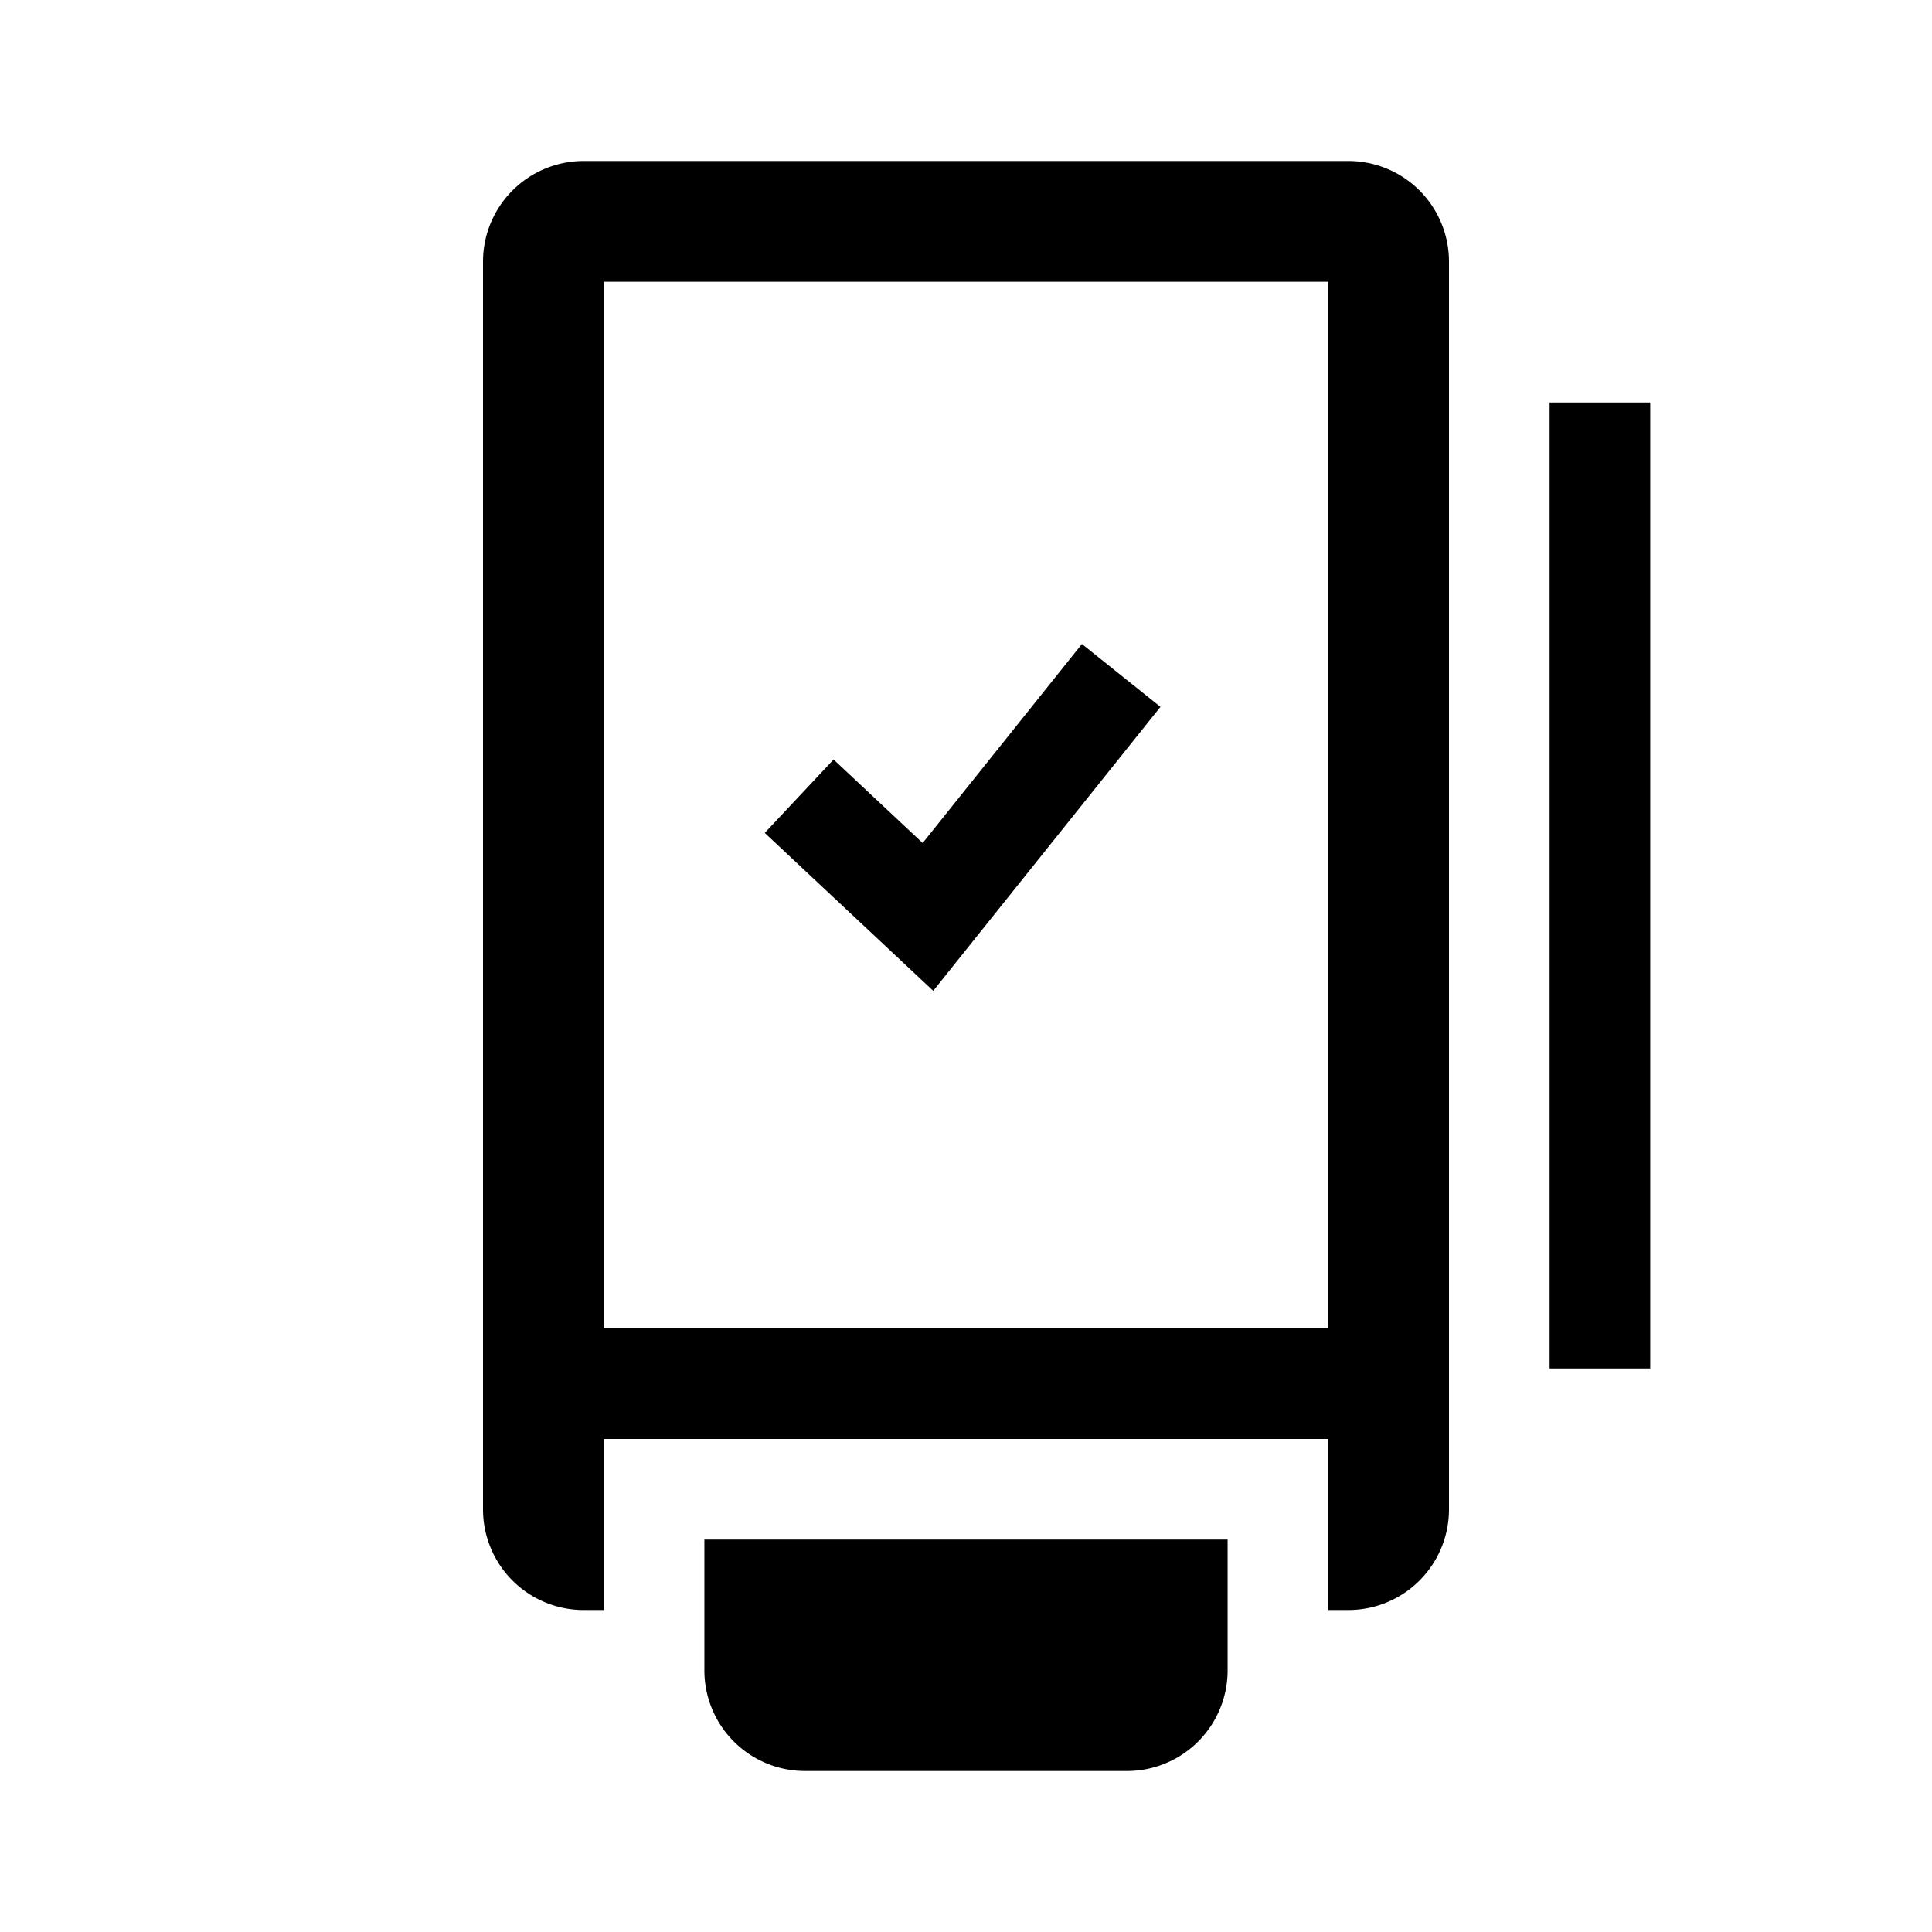
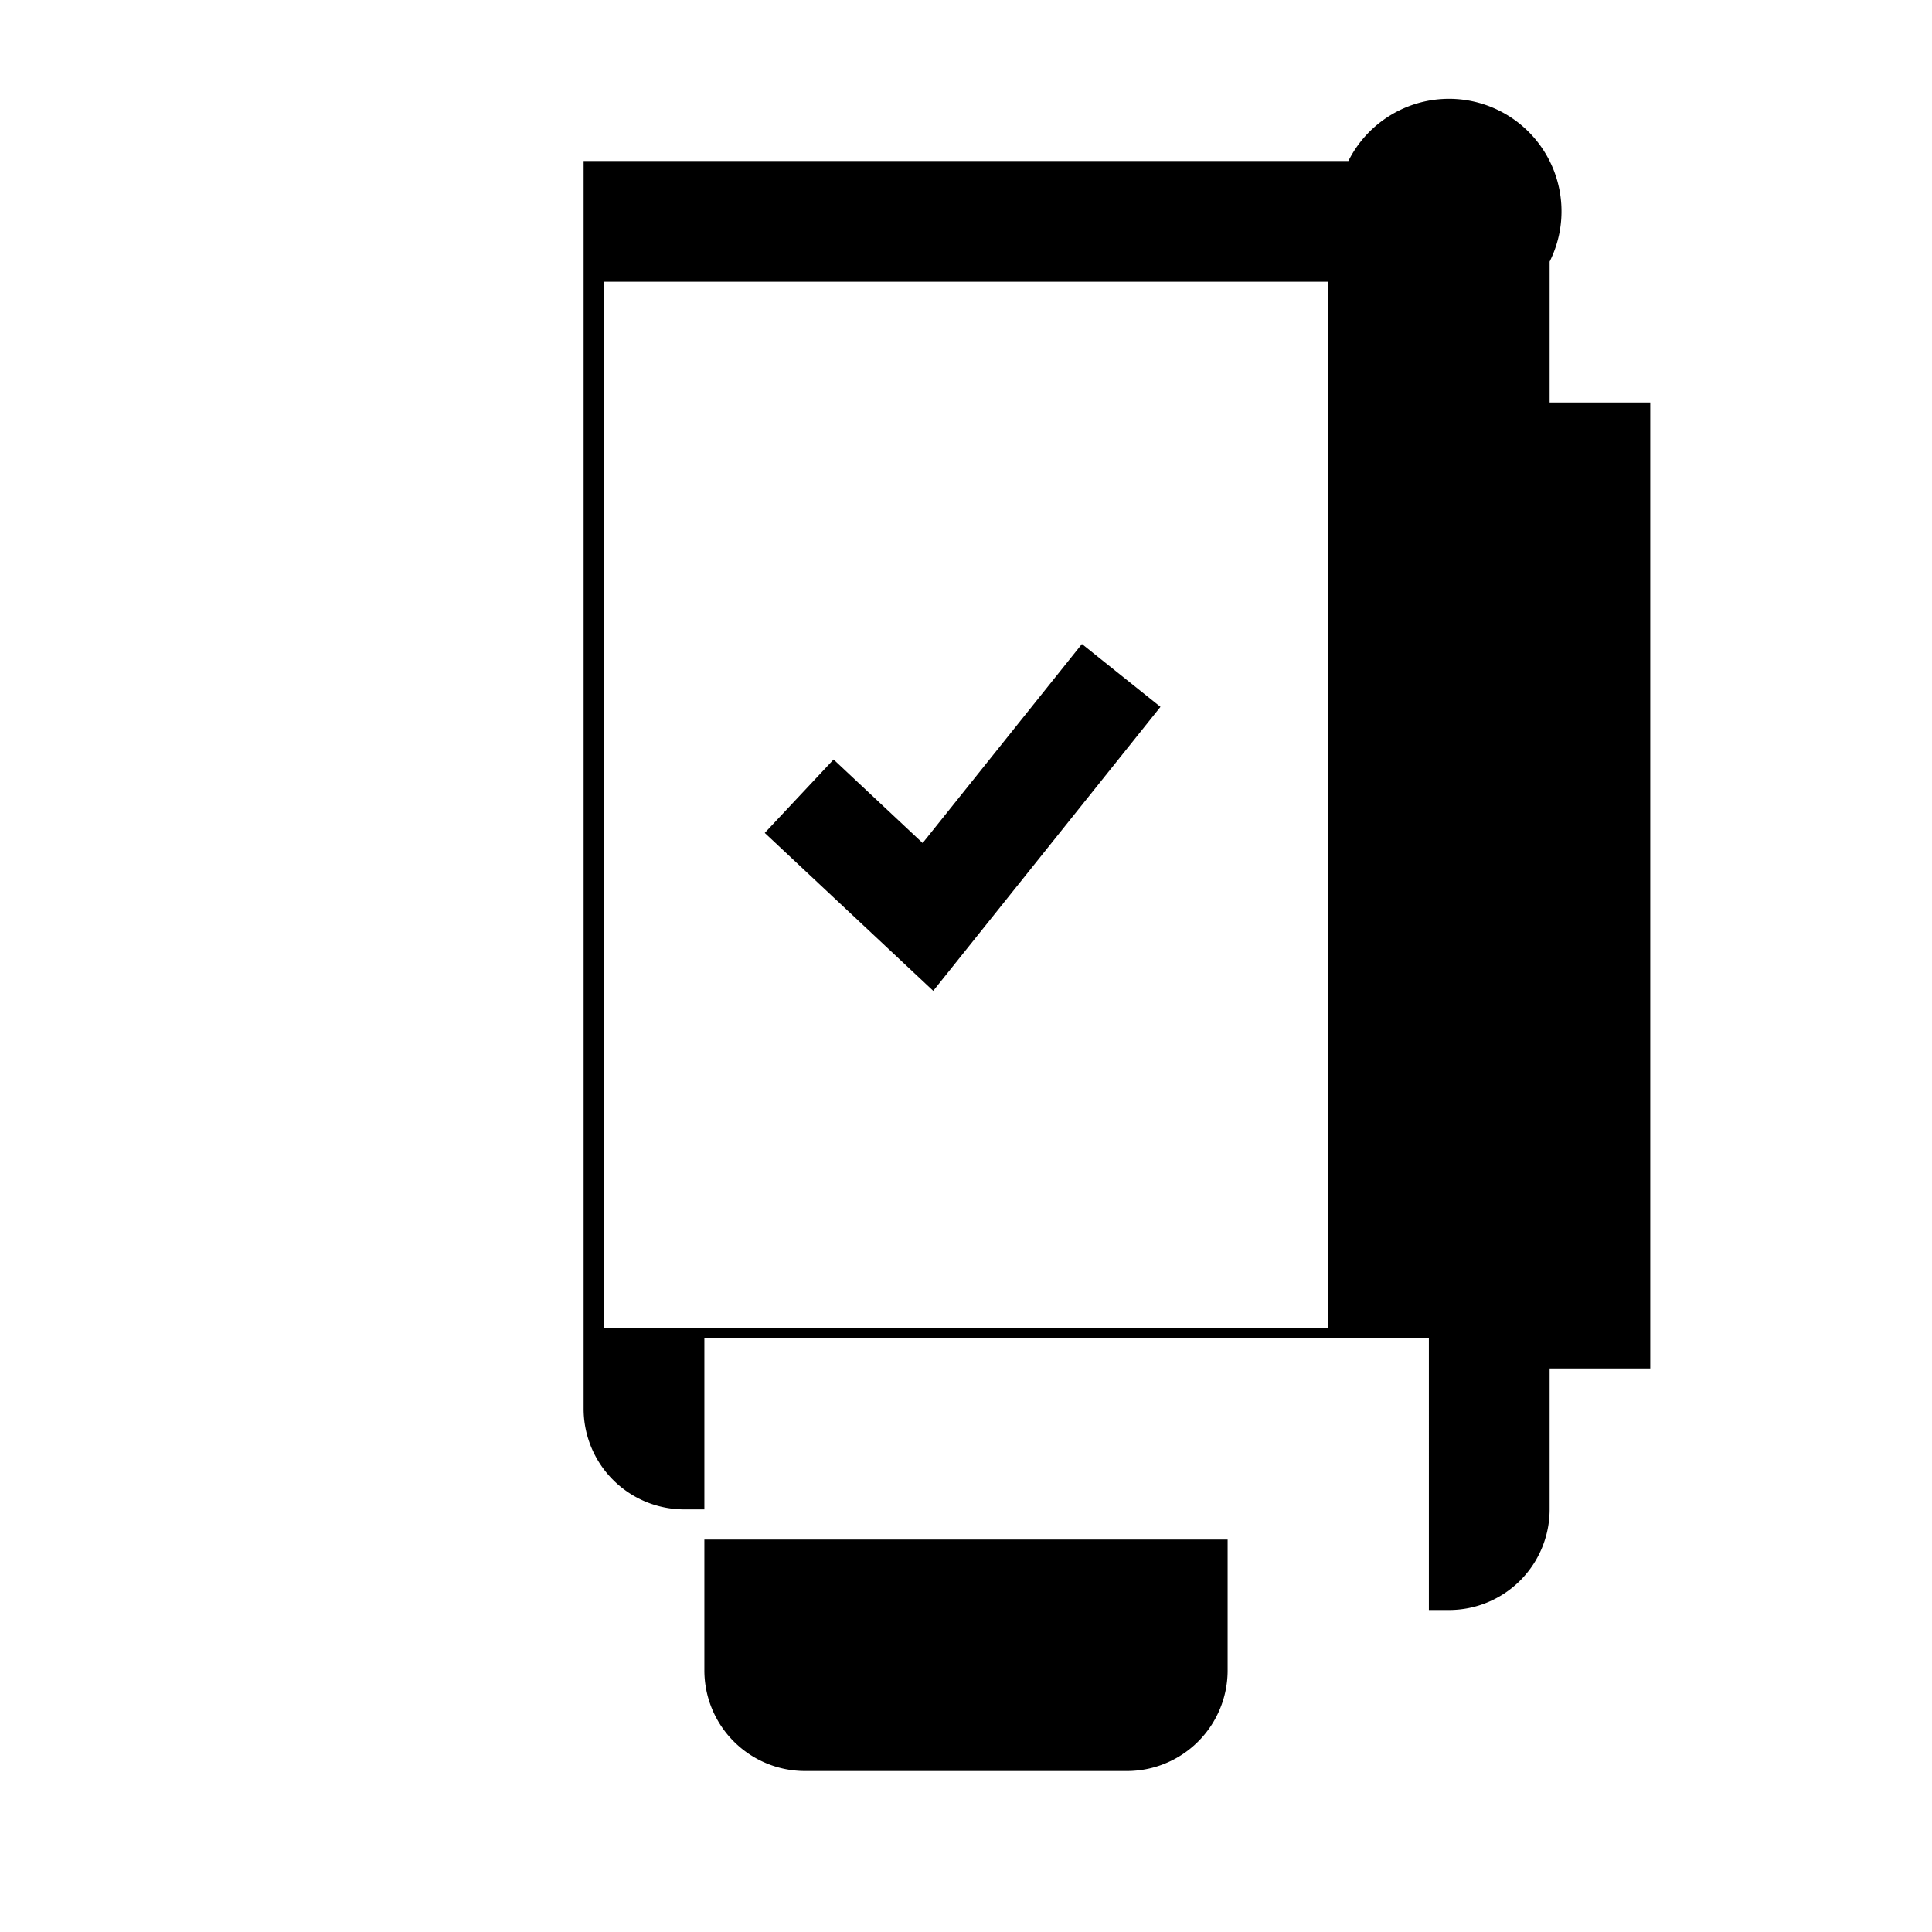
<svg xmlns="http://www.w3.org/2000/svg" width="48" height="48" fill="none" viewBox="0 0 48 48">
-   <path fill="#000" fill-rule="evenodd" d="M14.5 4A2.5 2.5 0 0 0 12 6.5v31a2.5 2.5 0 0 0 2.5 2.5h.5v-4.25h18V40h.5a2.5 2.5 0 0 0 2.5-2.5v-31A2.5 2.5 0 0 0 33.5 4h-19ZM20 44a2.5 2.5 0 0 1-2.5-2.5v-3.25h13v3.25A2.5 2.5 0 0 1 28 44h-8ZM33 7H15v26h18V7Zm5.5 27V10H41v24h-2.5Zm-9.669-16.438-5.645 7.055L19 20.694l1.71-1.824 2.213 2.075L26.88 16l1.952 1.562Z" clip-rule="evenodd" />
+   <path fill="#000" fill-rule="evenodd" d="M14.5 4v31a2.5 2.5 0 0 0 2.5 2.5h.5v-4.25h18V40h.5a2.5 2.5 0 0 0 2.5-2.5v-31A2.5 2.5 0 0 0 33.5 4h-19ZM20 44a2.5 2.5 0 0 1-2.5-2.5v-3.25h13v3.25A2.5 2.5 0 0 1 28 44h-8ZM33 7H15v26h18V7Zm5.5 27V10H41v24h-2.5Zm-9.669-16.438-5.645 7.055L19 20.694l1.71-1.824 2.213 2.075L26.88 16l1.952 1.562Z" clip-rule="evenodd" />
</svg>